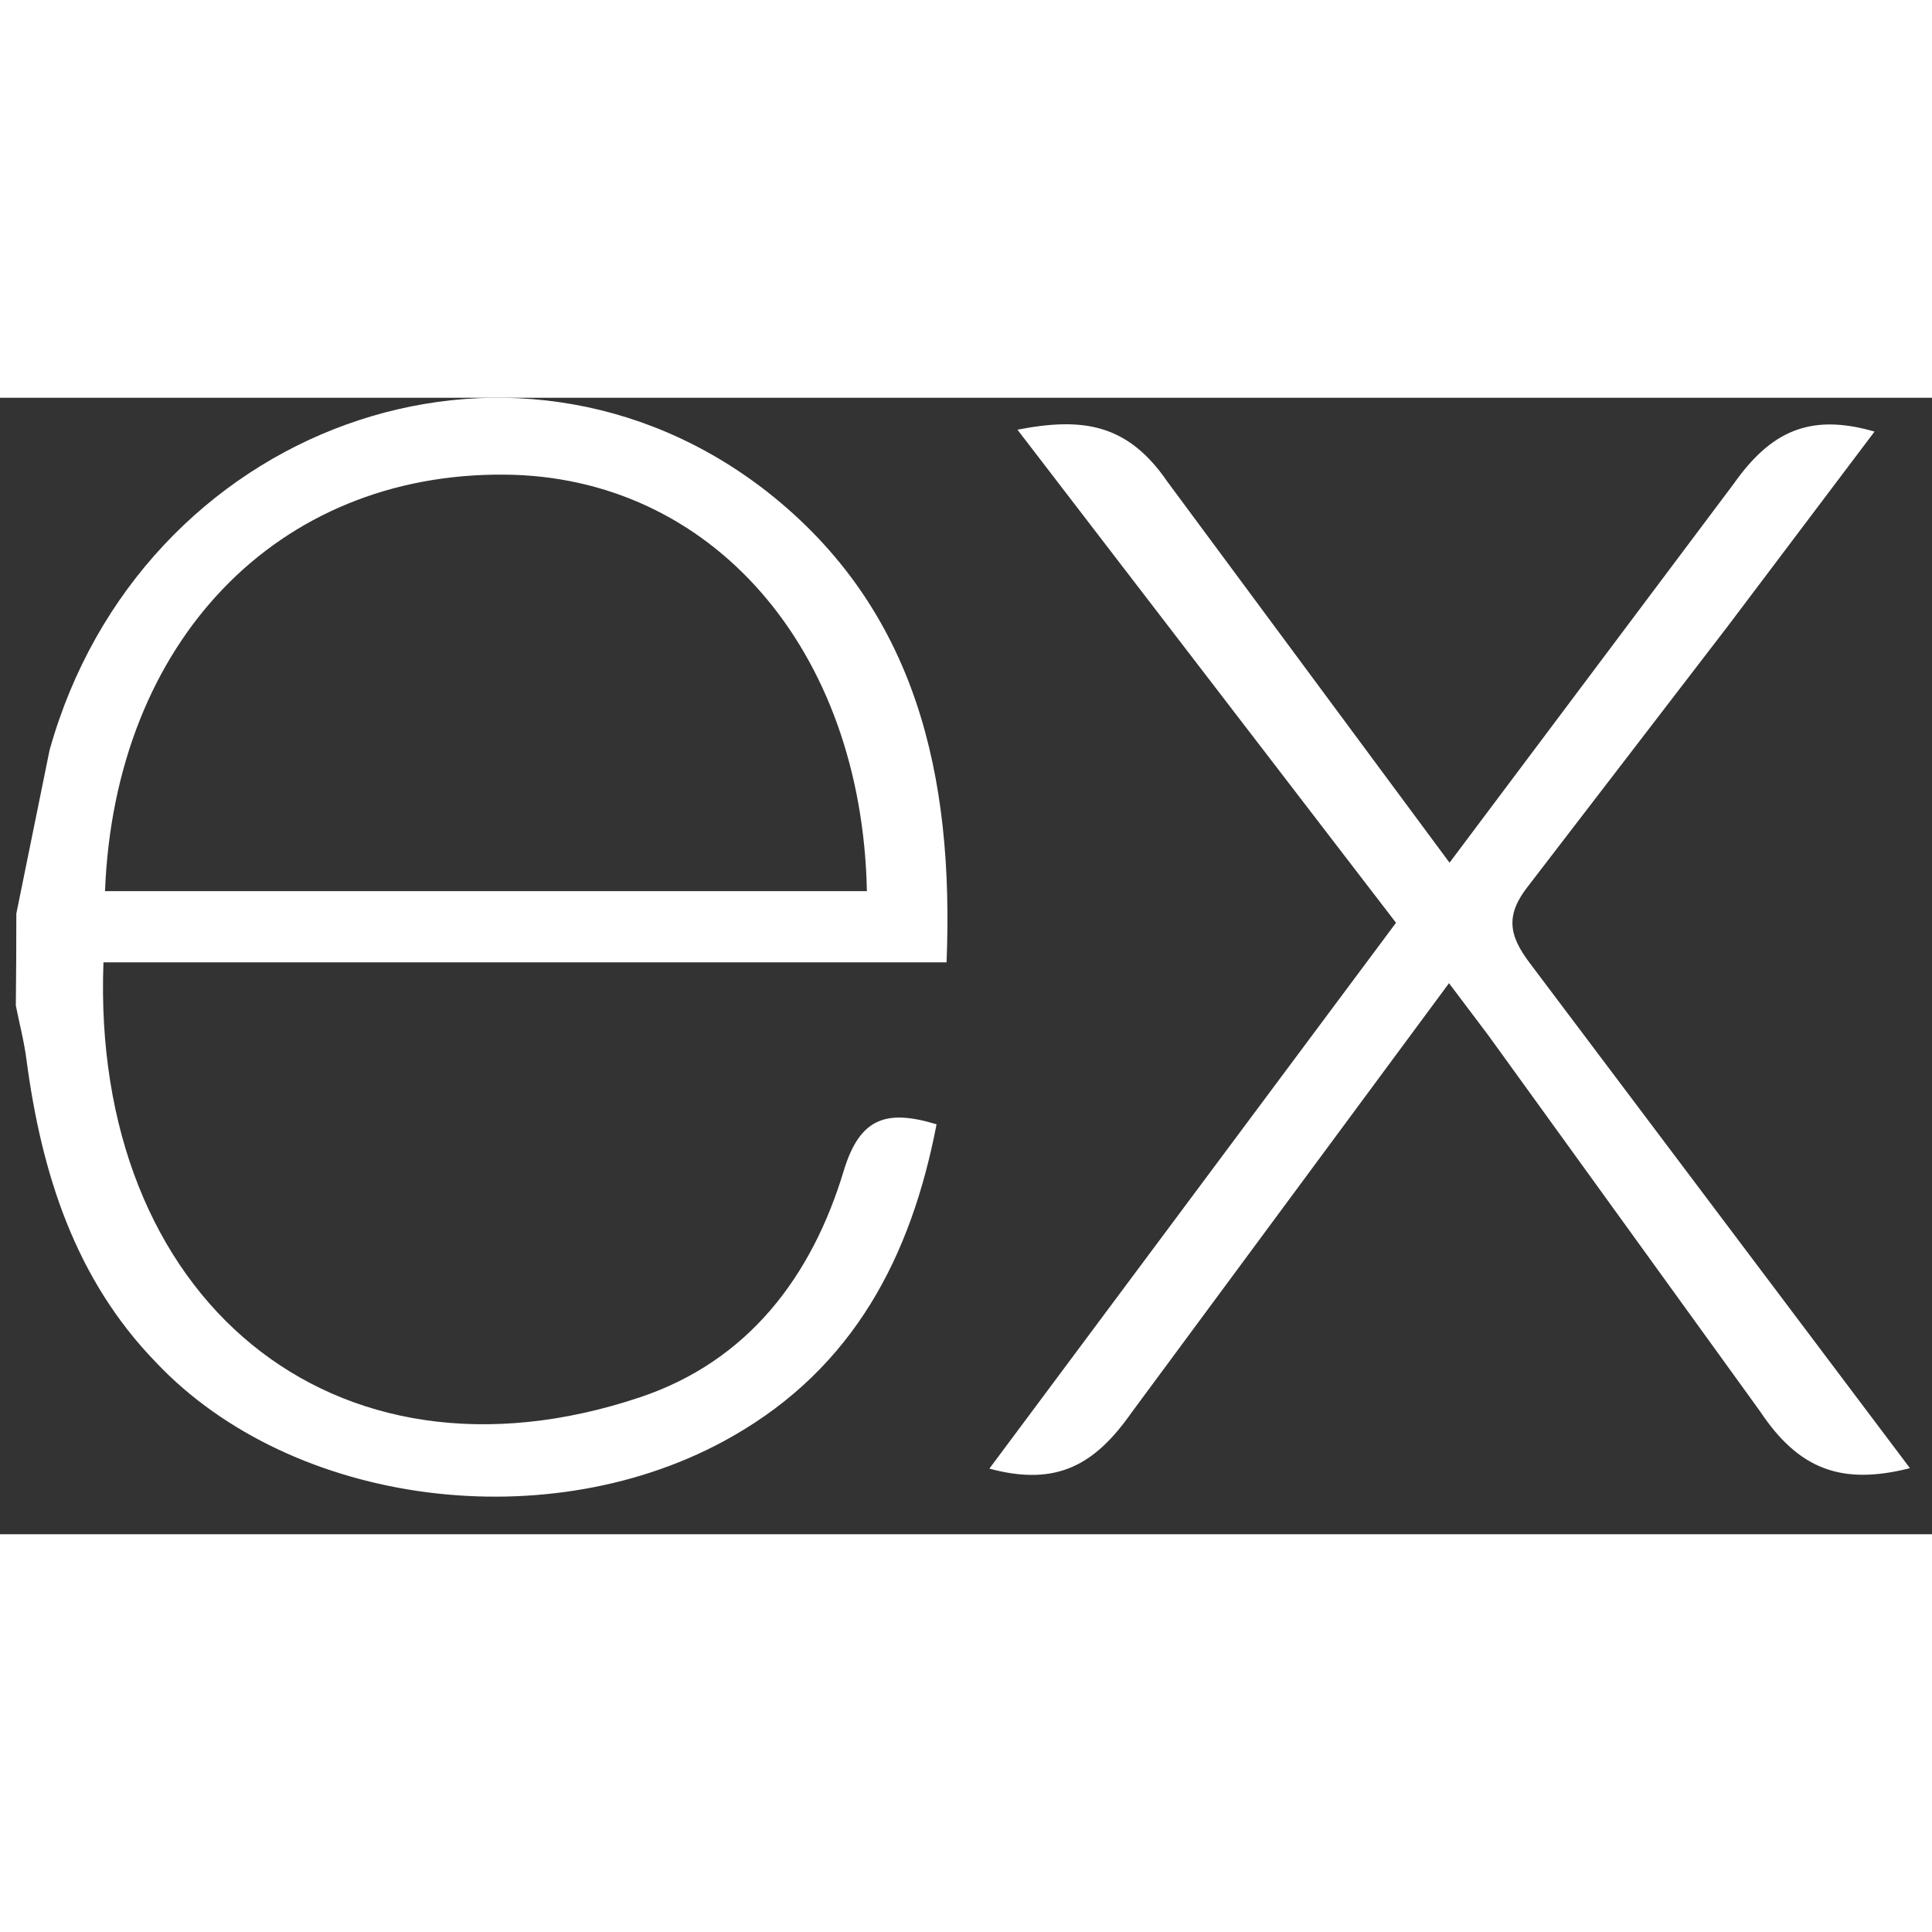
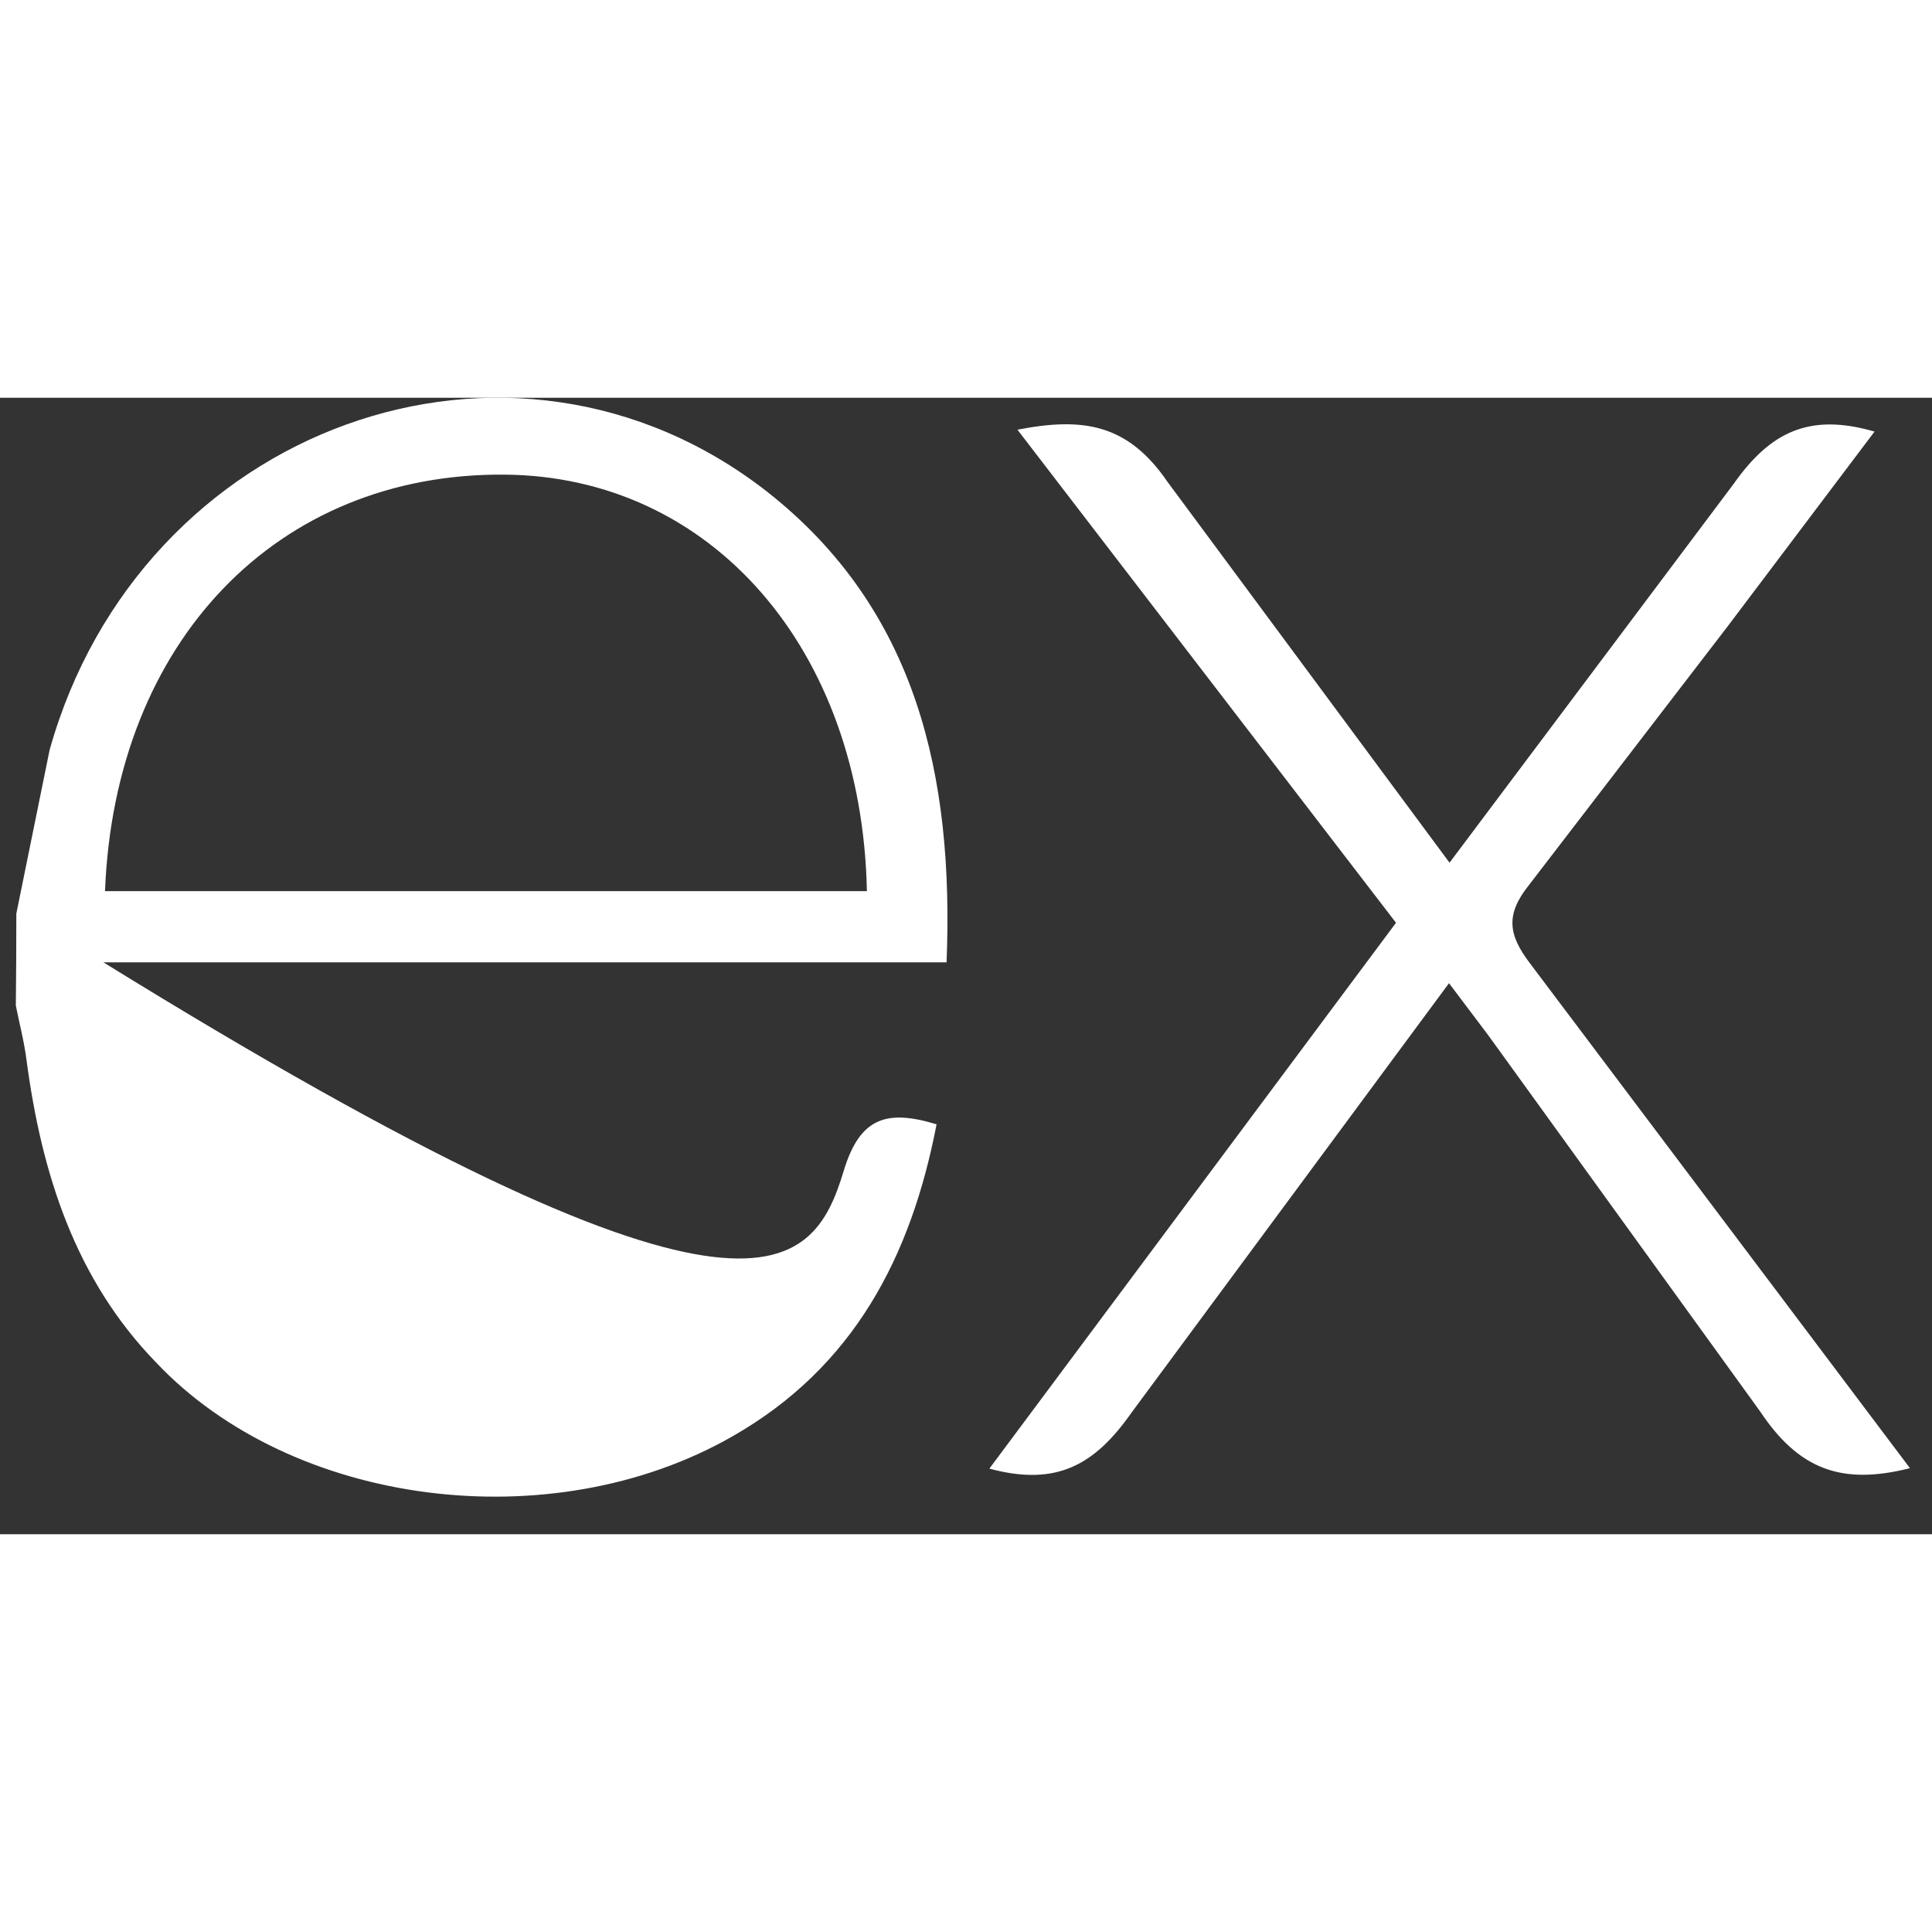
<svg xmlns="http://www.w3.org/2000/svg" width="50" height="50" viewBox="0 0 51 30" fill="none">
  <rect x="0" y="0" width="51" height="30" fill="#333333" stroke="none" />
-   <path d="M50.418 28.256C48.6 28.718 47.475 28.276 46.465 26.761L39.287 16.829L38.25 15.454L29.867 26.793C28.909 28.157 27.904 28.751 26.117 28.268L36.851 13.859L26.858 0.843C28.576 0.509 29.764 0.679 30.818 2.218L38.264 12.273L45.764 2.273C46.725 0.909 47.758 0.39 49.483 0.893L45.608 6.031L40.358 12.867C39.733 13.648 39.818 14.182 40.393 14.937L50.418 28.256ZM0.431 13.618L1.309 9.3C3.7 0.753 13.496 -2.799 20.253 2.482C24.201 5.589 25.183 9.982 24.987 14.904H2.731C2.397 23.764 8.773 29.11 16.903 26.382C19.754 25.424 21.434 23.192 22.275 20.398C22.701 18.998 23.407 18.779 24.723 19.179C24.051 22.673 22.536 25.592 19.332 27.418C14.546 30.153 7.715 29.268 4.122 25.468C1.981 23.264 1.097 20.47 0.7 17.482C0.637 16.989 0.512 16.518 0.418 16.045C0.427 15.236 0.431 14.428 0.431 13.62V13.618ZM2.772 13.024H22.884C22.753 6.618 18.764 2.068 13.312 2.029C7.328 1.982 3.031 6.425 2.772 13.024Z" fill="white" />
+   <path d="M50.418 28.256C48.6 28.718 47.475 28.276 46.465 26.761L39.287 16.829L38.25 15.454L29.867 26.793C28.909 28.157 27.904 28.751 26.117 28.268L36.851 13.859L26.858 0.843C28.576 0.509 29.764 0.679 30.818 2.218L38.264 12.273L45.764 2.273C46.725 0.909 47.758 0.39 49.483 0.893L45.608 6.031L40.358 12.867C39.733 13.648 39.818 14.182 40.393 14.937L50.418 28.256ZM0.431 13.618L1.309 9.3C3.7 0.753 13.496 -2.799 20.253 2.482C24.201 5.589 25.183 9.982 24.987 14.904H2.731C19.754 25.424 21.434 23.192 22.275 20.398C22.701 18.998 23.407 18.779 24.723 19.179C24.051 22.673 22.536 25.592 19.332 27.418C14.546 30.153 7.715 29.268 4.122 25.468C1.981 23.264 1.097 20.47 0.7 17.482C0.637 16.989 0.512 16.518 0.418 16.045C0.427 15.236 0.431 14.428 0.431 13.62V13.618ZM2.772 13.024H22.884C22.753 6.618 18.764 2.068 13.312 2.029C7.328 1.982 3.031 6.425 2.772 13.024Z" fill="white" />
</svg>